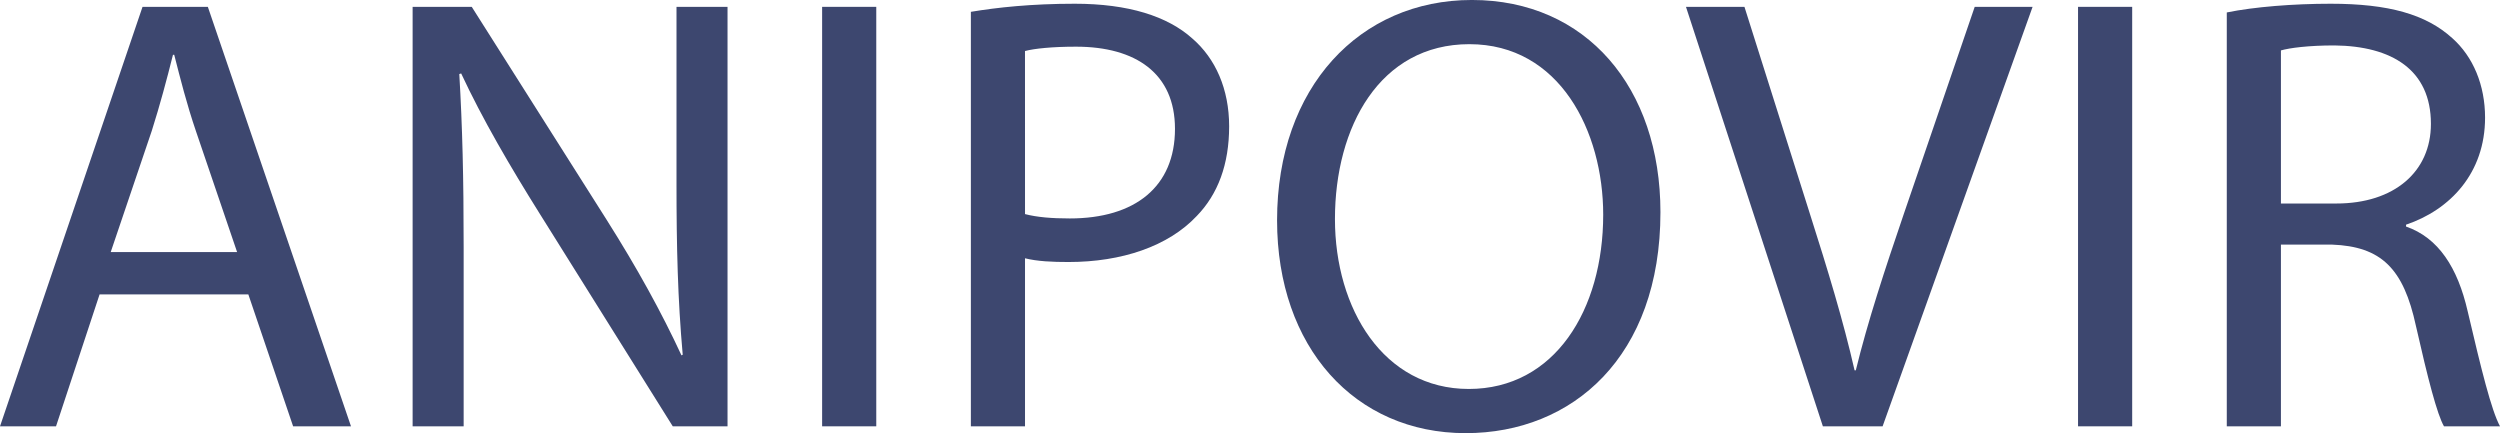
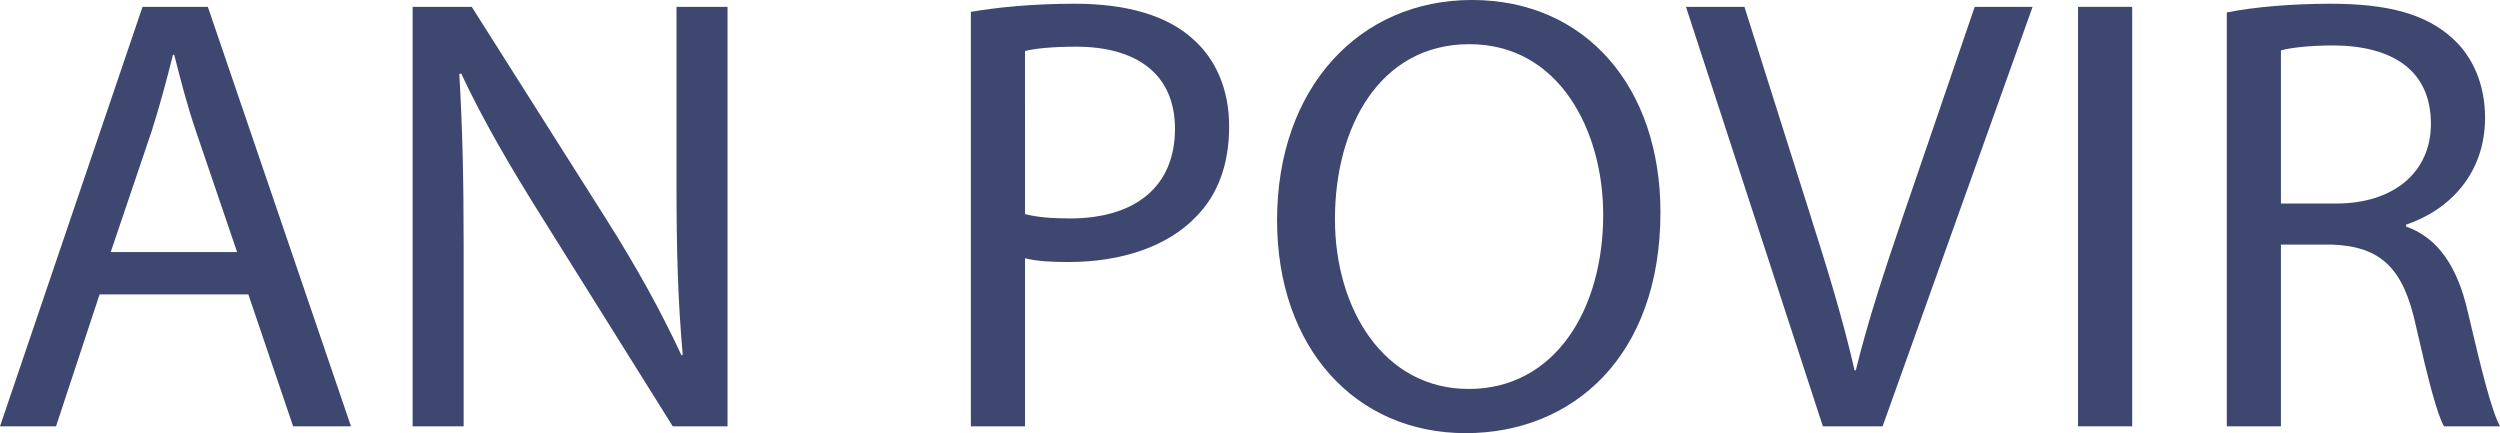
<svg xmlns="http://www.w3.org/2000/svg" id="Слой_1" data-name="Слой 1" viewBox="0 0 4745.05 822.15">
  <defs>
    <style>.cls-1{fill:#3d476f;}</style>
  </defs>
  <title>anipovir-logo-3</title>
  <path class="cls-1" d="M1645,3255l-82.69,250.42H1456l270.5-796.16h124l271.69,796.16H2012.35l-85-250.42ZM1906,3174.63l-78-229.16c-17.72-52-29.53-99.22-41.34-145.29h-2.36c-11.81,47.25-24.81,95.68-40.16,144.11l-78,230.34Z" transform="translate(-1455.99 -2696.22)" />
  <path class="cls-1" d="M2239.15,3505.38V2709.22h112.22L2606.52,3112c59.06,93.32,105.13,177.19,142.93,258.69l2.36-1.18c-9.45-106.31-11.81-203.17-11.81-327.2V2709.22h96.86v796.16H2732.91l-252.79-404c-55.52-88.59-108.67-179.55-148.84-265.78l-3.54,1.18c5.91,100.41,8.27,196.09,8.27,328.39v340.2Z" transform="translate(-1455.99 -2696.22)" />
-   <path class="cls-1" d="M3119.17,2709.22v796.16H3016.4V2709.22Z" transform="translate(-1455.99 -2696.22)" />
  <path class="cls-1" d="M3298.72,2718.67c49.61-8.27,114.58-15.36,197.27-15.36,101.59,0,176,23.63,223.25,66.15,43.71,37.8,69.69,95.68,69.69,166.56,0,72.06-21.26,128.75-61.42,170.1-54.34,57.88-142.93,87.41-243.34,87.41-30.71,0-59.06-1.18-82.69-7.09v318.94H3298.72Zm102.77,383.9c22.44,5.91,50.79,8.27,85,8.27,124,0,199.63-60.24,199.63-170.1,0-105.13-74.42-155.92-187.82-155.92-44.89,0-79.14,3.54-96.86,8.27Z" transform="translate(-1455.99 -2696.22)" />
  <path class="cls-1" d="M4607.54,3099c0,274-166.56,419.34-369.73,419.34-210.26,0-357.92-163-357.92-404,0-252.79,157.11-418.16,369.73-418.16C4467,2696.22,4607.54,2862.78,4607.54,3099Zm-617.79,13c0,170.1,92.14,322.48,254,322.48,163,0,255.15-150,255.15-330.75,0-158.29-82.69-323.66-254-323.66C4074.8,2780.09,3989.75,2937.2,3989.75,3112Z" transform="translate(-1455.99 -2696.22)" />
  <path class="cls-1" d="M4915.84,3505.38,4656,2709.22h111l124,392.17c34.26,107.49,63.79,204.35,85,297.67h2.36c22.44-92.14,55.52-192.54,91-296.49l134.66-393.35h109.86l-284.68,796.16Z" transform="translate(-1455.99 -2696.22)" />
  <path class="cls-1" d="M5502.92,2709.22v796.16H5400.15V2709.22Z" transform="translate(-1455.99 -2696.22)" />
  <path class="cls-1" d="M5682.47,2719.85c52-10.63,126.39-16.54,197.27-16.54,109.86,0,180.73,20.08,230.34,65,40.16,35.44,62.61,89.77,62.61,151.2,0,105.13-66.15,174.82-150,203.17v3.54c61.42,21.26,98,78,116.94,160.65,26,111,44.89,187.82,61.42,218.53H6094.72c-13-22.44-30.71-91-53.16-190.18-23.62-109.86-66.15-151.2-159.47-154.74h-96.86v344.92H5682.47Zm102.77,362.64h105.13c109.86,0,179.55-60.24,179.55-151.2,0-102.77-74.42-147.66-183.09-148.84-49.61,0-85,4.73-101.59,9.45Z" transform="translate(-1455.99 -2696.22)" />
</svg>